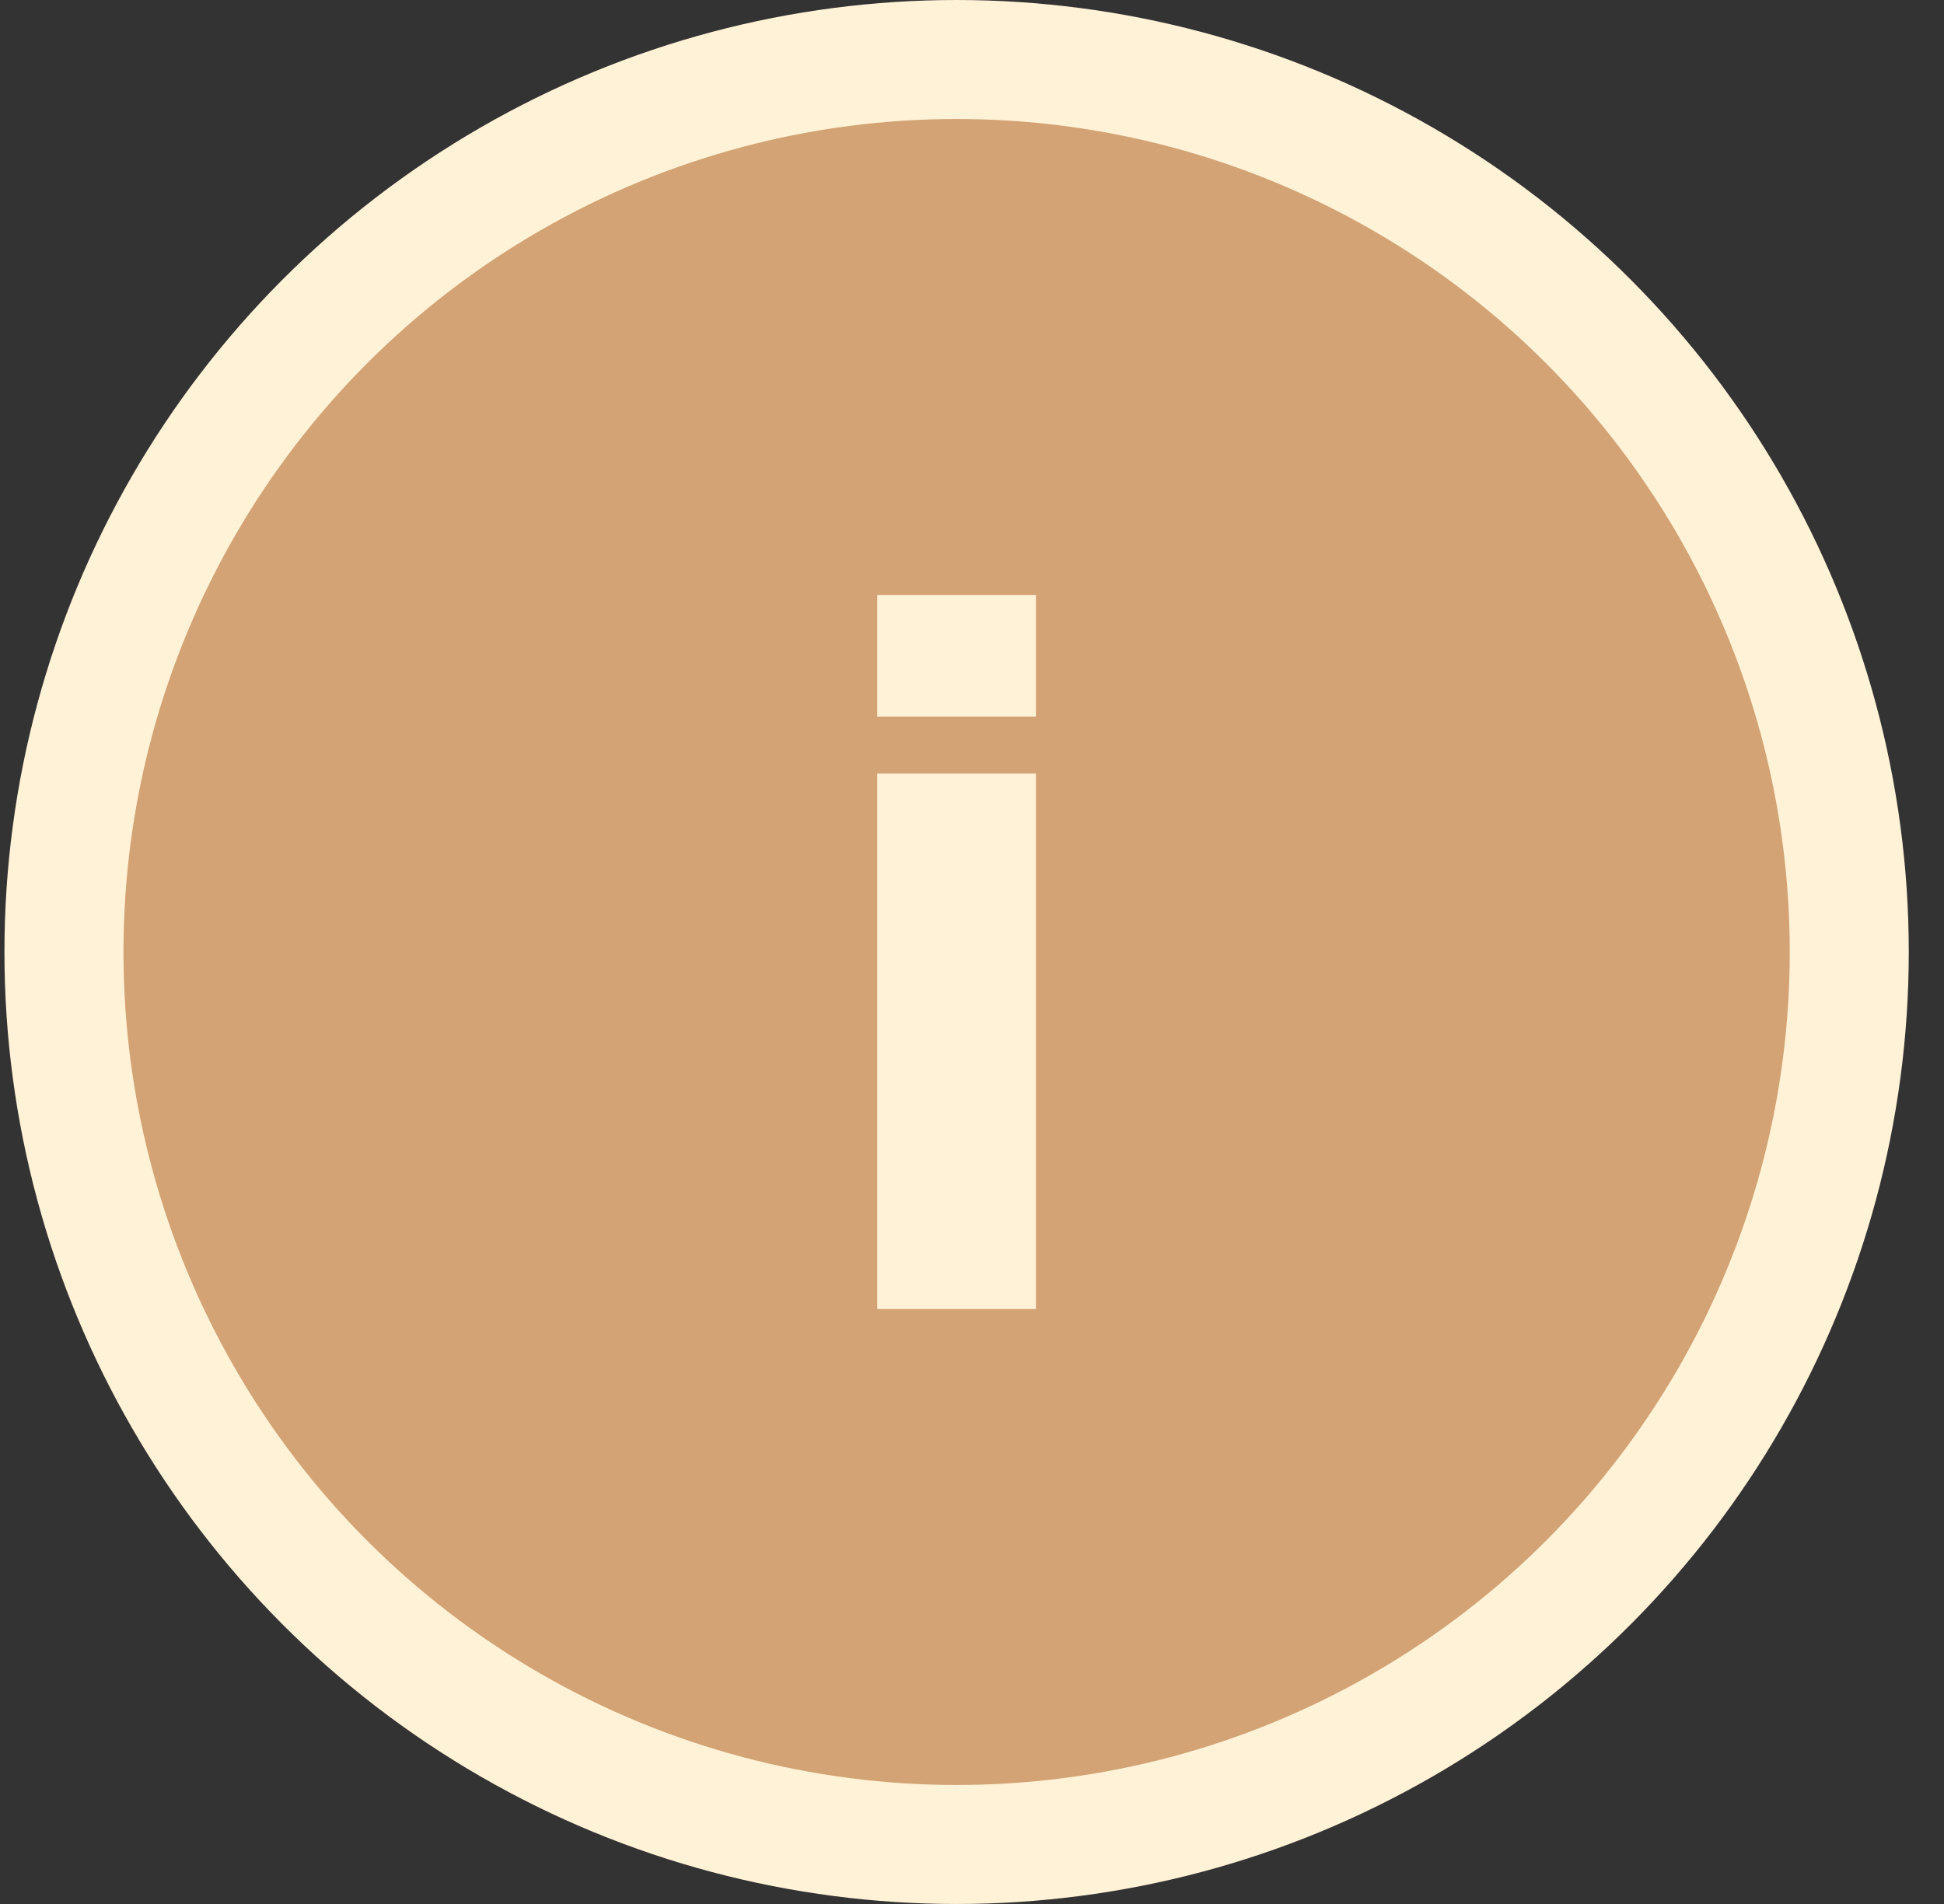
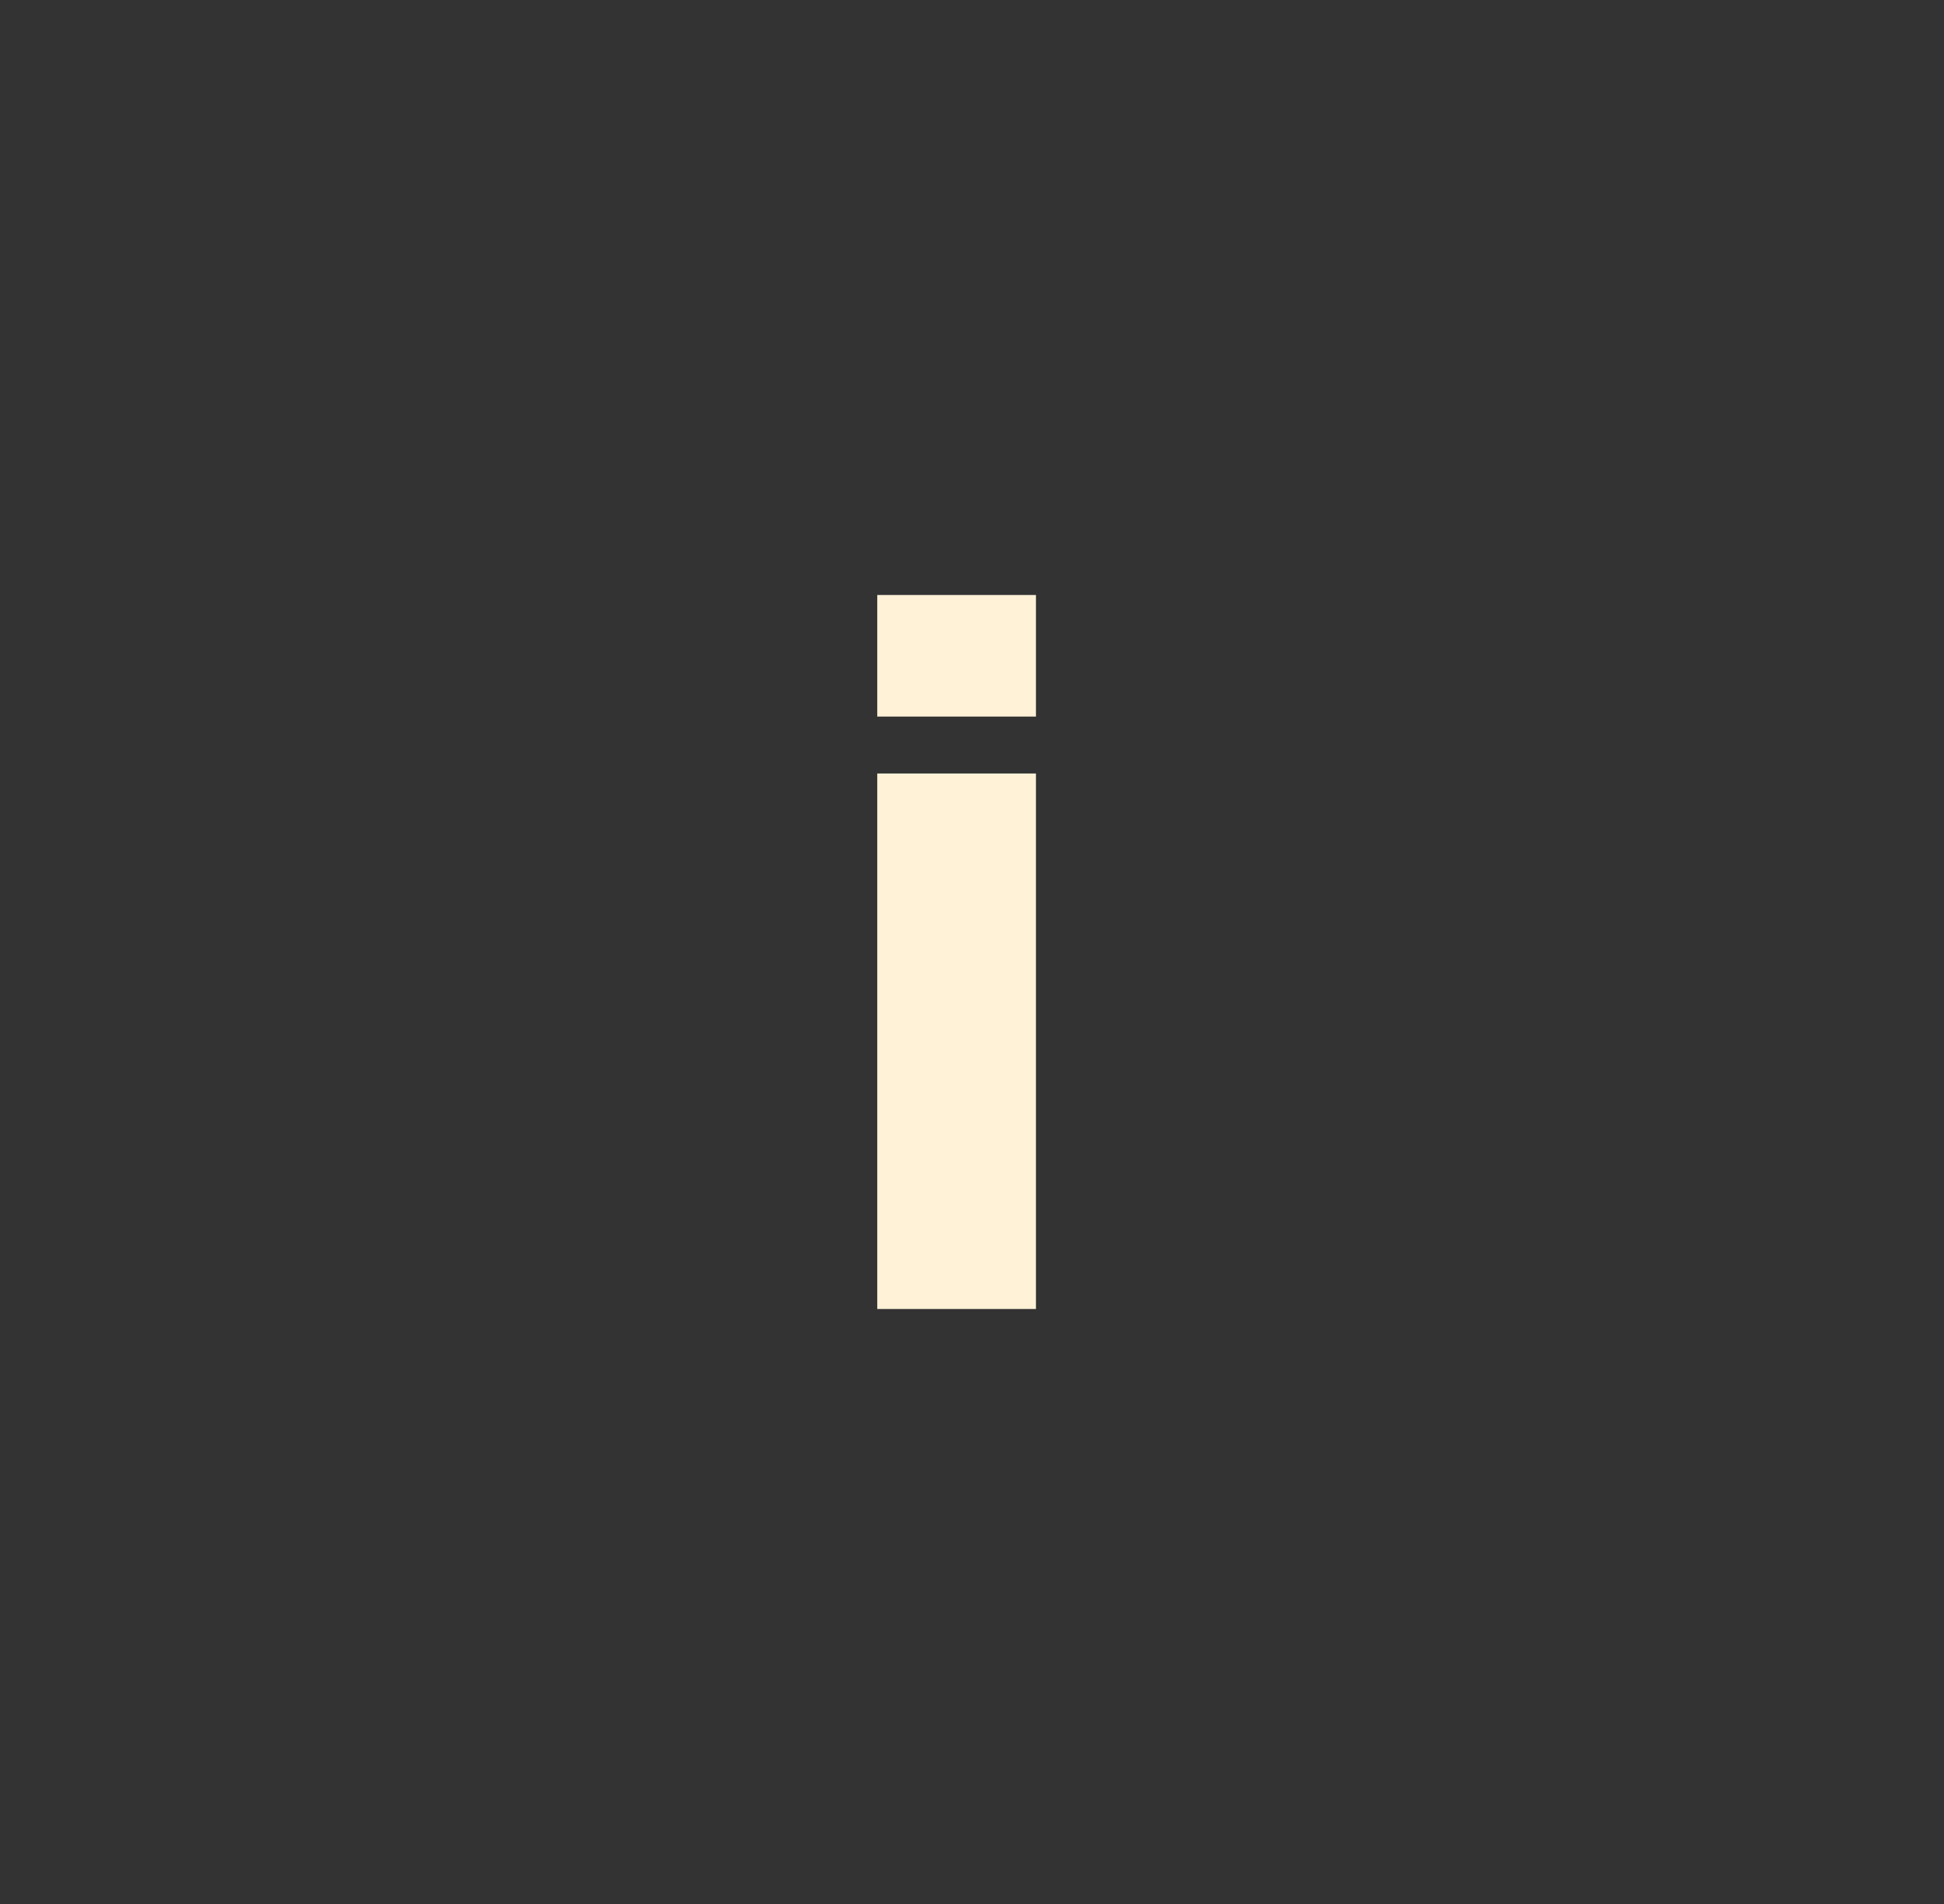
<svg xmlns="http://www.w3.org/2000/svg" width="49" height="48" viewBox="0 0 49 48" fill="none">
  <rect x="0" y="0" width="49" height="48" fill="#333333" stroke="none" />
-   <circle cx="24.112" cy="24" r="22.5" fill="#D4A375" stroke="#FFF2D7" stroke-width="3" />
  <path d="M22.112 18.065V15H26.112V18.065H22.112ZM22.112 33V19.5H26.112V33H22.112Z" fill="#FFF2D7" />
</svg>